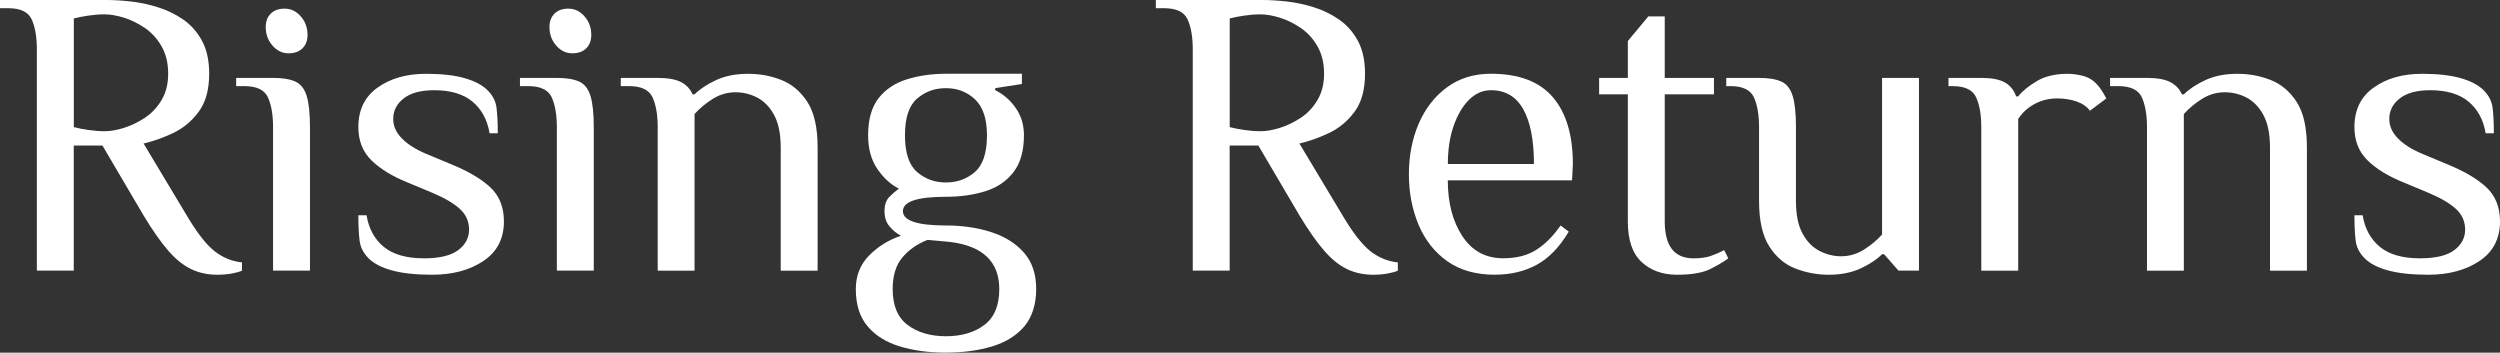
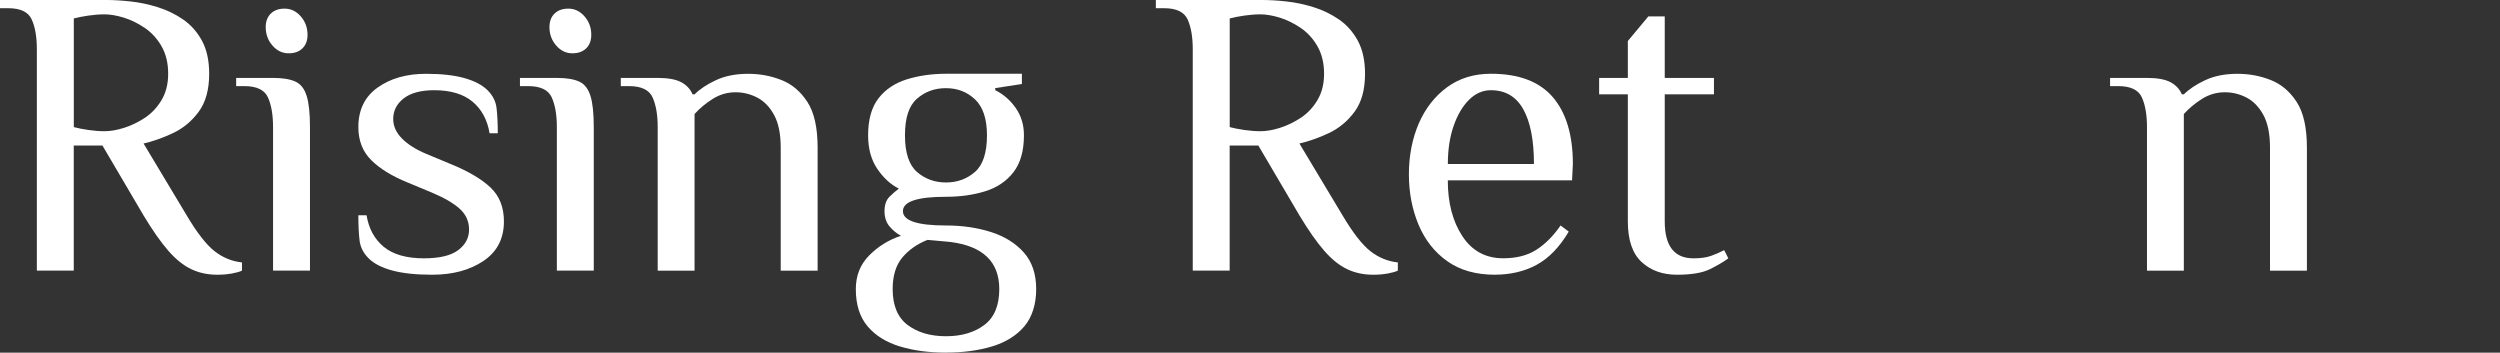
<svg xmlns="http://www.w3.org/2000/svg" id="Layer_2" data-name="Layer 2" viewBox="0 0 463.36 65.36">
  <rect x="0" y="0" width="463.36" height="65.36" fill="#333333" stroke="none" />
  <defs>
    <style>      .cls-1 {        fill: #fff;        stroke-width: 0px;      }    </style>
  </defs>
  <g id="Layer_1-2" data-name="Layer 1">
    <g>
      <path class="cls-1" d="M40.28,50.92c-1.77,0-3.38-.34-4.83-1.03-1.44-.68-2.86-1.82-4.26-3.42-1.39-1.6-2.93-3.79-4.6-6.57l-7.6-12.92h-5.32v23.18h-6.84V9.12c0-2.28-.32-4.12-.95-5.51-.63-1.39-2.09-2.09-4.37-2.09H0V0h19.76c1.32,0,2.8.09,4.45.27,1.65.18,3.32.53,5.02,1.06,1.7.53,3.27,1.29,4.71,2.28,1.44.99,2.61,2.31,3.5,3.95.89,1.65,1.33,3.69,1.33,6.12,0,2.94-.65,5.28-1.94,7.03s-2.88,3.07-4.75,3.95c-1.88.89-3.7,1.53-5.47,1.94l7.98,13.3c1.92,3.24,3.65,5.46,5.17,6.65,1.52,1.19,3.22,1.89,5.09,2.09v1.52c-.41.2-1.03.38-1.86.53-.84.15-1.74.23-2.7.23ZM19.38,24.32c1.06,0,2.25-.2,3.57-.61,1.32-.41,2.61-1.03,3.88-1.86,1.27-.84,2.3-1.94,3.12-3.31.81-1.37,1.22-2.99,1.22-4.86,0-1.98-.41-3.67-1.22-5.09-.81-1.42-1.85-2.56-3.12-3.42-1.27-.86-2.56-1.49-3.88-1.9-1.32-.4-2.51-.61-3.57-.61-.96,0-1.96.08-3,.23-1.04.15-1.94.33-2.7.53v20.14c.76.2,1.66.38,2.7.53,1.04.15,2.04.23,3,.23Z" />
      <path class="cls-1" d="M50.61,50.16v-26.6c0-2.28-.32-4.12-.95-5.51-.63-1.39-2.09-2.09-4.37-2.09h-1.52v-1.52h6.84c1.77,0,3.15.23,4.14.68s1.68,1.34,2.09,2.66c.41,1.32.61,3.24.61,5.78v26.6h-6.84ZM53.5,9.88c-1.17,0-2.17-.48-3-1.44-.84-.96-1.25-2.1-1.25-3.42,0-1.06.32-1.9.95-2.51.63-.61,1.48-.91,2.55-.91,1.16,0,2.17.48,3,1.44.84.96,1.25,2.1,1.25,3.42,0,1.06-.32,1.9-.95,2.51-.63.61-1.48.91-2.55.91Z" />
      <path class="cls-1" d="M80.1,50.92c-3.04,0-5.52-.27-7.45-.8-1.93-.53-3.37-1.28-4.33-2.24-.96-.96-1.52-2.05-1.67-3.27-.15-1.22-.23-2.79-.23-4.71h1.52c.41,2.48,1.47,4.43,3.19,5.85,1.72,1.42,4.21,2.13,7.45,2.13,2.89,0,5-.51,6.35-1.52,1.34-1.01,2.01-2.28,2.01-3.8s-.57-2.8-1.71-3.84c-1.14-1.04-2.85-2.04-5.13-3l-4.56-1.9c-2.89-1.17-5.13-2.55-6.73-4.14s-2.39-3.63-2.39-6.12c0-3.19,1.19-5.64,3.57-7.33,2.38-1.7,5.37-2.55,8.97-2.55,2.89,0,5.27.27,7.14.8,1.87.53,3.29,1.28,4.26,2.24.96.96,1.52,2.05,1.67,3.27.15,1.22.23,2.79.23,4.71h-1.52c-.41-2.48-1.46-4.43-3.15-5.85-1.7-1.42-4.07-2.13-7.11-2.13-2.48,0-4.37.51-5.66,1.52s-1.94,2.28-1.94,3.8c0,1.32.53,2.52,1.6,3.61s2.56,2.04,4.48,2.85l4.56,1.9c3.24,1.32,5.7,2.76,7.37,4.33,1.67,1.57,2.51,3.67,2.51,6.31,0,3.19-1.27,5.64-3.8,7.33-2.53,1.7-5.7,2.55-9.5,2.55Z" />
      <path class="cls-1" d="M103.21,50.16v-26.6c0-2.28-.32-4.12-.95-5.51-.63-1.39-2.09-2.09-4.37-2.09h-1.52v-1.52h6.84c1.77,0,3.15.23,4.14.68s1.68,1.34,2.09,2.66c.41,1.32.61,3.24.61,5.78v26.6h-6.84ZM106.09,9.88c-1.17,0-2.17-.48-3-1.44-.84-.96-1.25-2.1-1.25-3.42,0-1.06.32-1.9.95-2.51.63-.61,1.48-.91,2.55-.91,1.16,0,2.17.48,3,1.44.84.96,1.25,2.1,1.25,3.42,0,1.06-.32,1.9-.95,2.51-.63.61-1.48.91-2.55.91Z" />
      <path class="cls-1" d="M121.9,50.16v-26.6c0-2.28-.32-4.12-.95-5.51-.63-1.39-2.09-2.09-4.37-2.09h-1.52v-1.52h6.84c1.92,0,3.38.27,4.37.8.99.53,1.68,1.28,2.09,2.24h.38c.96-.96,2.28-1.84,3.95-2.62s3.65-1.18,5.93-1.18,4.24.38,6.19,1.14c1.95.76,3.56,2.12,4.83,4.07,1.27,1.95,1.9,4.78,1.9,8.47v22.8h-6.84v-22.8c0-2.53-.41-4.55-1.22-6.04-.81-1.49-1.85-2.57-3.12-3.23-1.27-.66-2.61-.99-4.03-.99-1.52,0-2.93.41-4.22,1.22-1.29.81-2.42,1.75-3.38,2.81v29.03h-6.84Z" />
      <path class="cls-1" d="M175.33,65.36c-3.14,0-5.98-.38-8.51-1.14-2.53-.76-4.54-2-6-3.72-1.47-1.72-2.2-4.03-2.2-6.92,0-2.48.82-4.56,2.47-6.23s3.61-2.89,5.89-3.65c-.76-.41-1.46-.98-2.09-1.71-.63-.73-.95-1.68-.95-2.85s.3-2.05.91-2.66,1.19-1.11,1.75-1.52c-1.52-.76-2.85-1.98-3.99-3.65-1.14-1.67-1.71-3.75-1.71-6.23,0-2.94.65-5.23,1.94-6.88s3.04-2.81,5.24-3.5c2.2-.68,4.62-1.03,7.26-1.03h14.06v1.9l-4.94.76v.38c1.52.76,2.79,1.86,3.8,3.31,1.01,1.44,1.52,3.13,1.52,5.05,0,2.89-.65,5.17-1.94,6.84-1.29,1.67-3.03,2.85-5.21,3.53-2.18.68-4.61,1.03-7.3,1.03-5.32,0-7.98.89-7.98,2.66s2.66,2.66,7.98,2.66c3.04,0,5.83.41,8.36,1.22,2.53.81,4.56,2.08,6.08,3.8,1.52,1.72,2.28,3.98,2.28,6.76s-.74,5.19-2.2,6.92c-1.47,1.72-3.47,2.96-6,3.72-2.53.76-5.37,1.14-8.51,1.14ZM175.33,62.32c2.89,0,5.26-.7,7.11-2.09,1.85-1.39,2.77-3.61,2.77-6.65,0-5.07-3.04-7.98-9.12-8.74l-4.18-.38c-1.93.76-3.48,1.85-4.67,3.27-1.19,1.42-1.79,3.37-1.79,5.85,0,3.04.92,5.26,2.77,6.65,1.85,1.39,4.22,2.09,7.11,2.09ZM175.33,33.82c2.08,0,3.86-.65,5.36-1.94,1.49-1.29,2.24-3.56,2.24-6.8,0-3.04-.74-5.26-2.2-6.65-1.47-1.39-3.27-2.09-5.4-2.09s-3.86.65-5.36,1.94c-1.5,1.29-2.24,3.56-2.24,6.8s.75,5.51,2.24,6.8c1.49,1.29,3.28,1.94,5.36,1.94Z" />
      <path class="cls-1" d="M254.52,50.92c-1.77,0-3.38-.34-4.83-1.03-1.44-.68-2.86-1.82-4.26-3.42-1.39-1.6-2.93-3.79-4.6-6.57l-7.6-12.92h-5.32v23.18h-6.84V9.12c0-2.28-.32-4.12-.95-5.51-.63-1.39-2.09-2.09-4.37-2.09h-1.52V0h19.76c1.32,0,2.8.09,4.45.27,1.65.18,3.32.53,5.02,1.06,1.7.53,3.27,1.29,4.71,2.28,1.44.99,2.61,2.31,3.5,3.95.89,1.65,1.33,3.69,1.33,6.12,0,2.94-.65,5.28-1.94,7.03s-2.88,3.07-4.75,3.95c-1.88.89-3.7,1.53-5.47,1.94l7.98,13.3c1.92,3.24,3.65,5.46,5.17,6.65,1.52,1.19,3.22,1.89,5.09,2.09v1.52c-.41.2-1.03.38-1.86.53-.84.15-1.74.23-2.7.23ZM233.62,24.32c1.06,0,2.25-.2,3.57-.61,1.32-.41,2.61-1.03,3.88-1.86s2.31-1.94,3.12-3.31c.81-1.37,1.22-2.99,1.22-4.86,0-1.98-.41-3.67-1.22-5.09-.81-1.42-1.85-2.56-3.12-3.42-1.27-.86-2.56-1.49-3.88-1.9-1.32-.4-2.51-.61-3.57-.61-.96,0-1.96.08-3,.23-1.04.15-1.94.33-2.7.53v20.14c.76.2,1.66.38,2.7.53,1.04.15,2.04.23,3,.23Z" />
      <path class="cls-1" d="M277.09,50.92c-3.55,0-6.5-.84-8.85-2.51-2.36-1.67-4.13-3.93-5.32-6.76-1.19-2.84-1.79-5.95-1.79-9.35s.61-6.57,1.82-9.39c1.22-2.81,2.96-5.05,5.24-6.73,2.28-1.67,4.99-2.51,8.13-2.51,5.17,0,8.99,1.44,11.48,4.33,2.48,2.89,3.72,7.02,3.72,12.39l-.15,3.04h-23.03c0,4.16.9,7.6,2.7,10.34,1.8,2.74,4.32,4.1,7.56,4.1,2.48,0,4.55-.53,6.19-1.6,1.65-1.06,3.13-2.56,4.45-4.48l1.52,1.14c-1.72,2.89-3.71,4.94-5.97,6.16-2.26,1.22-4.83,1.82-7.71,1.82ZM268.35,30.4h15.96c0-4.41-.66-7.79-1.98-10.15-1.32-2.36-3.32-3.53-6-3.53-1.52,0-2.88.6-4.07,1.79s-2.14,2.81-2.85,4.86c-.71,2.05-1.06,4.4-1.06,7.03Z" />
      <path class="cls-1" d="M310.83,50.92c-2.69,0-4.88-.79-6.57-2.36-1.7-1.57-2.55-4.08-2.55-7.52v-23.56h-5.32v-3.04h5.32v-6.84l3.8-4.56h3.04v11.4h9.12v3.04h-9.12v23.56c0,4.56,1.77,6.84,5.32,6.84,1.32,0,2.41-.15,3.27-.46.86-.3,1.67-.66,2.43-1.06l.76,1.52c-.81.61-1.93,1.27-3.34,1.98-1.42.71-3.47,1.06-6.16,1.06Z" />
-       <path class="cls-1" d="M338.95,50.92c-2.13,0-4.18-.38-6.16-1.14-1.98-.76-3.6-2.13-4.86-4.1-1.27-1.98-1.9-4.79-1.9-8.44v-13.68c0-2.28-.32-4.12-.95-5.51-.63-1.39-2.09-2.09-4.37-2.09h-.76v-1.52h6.08c1.77,0,3.15.23,4.14.68s1.68,1.34,2.09,2.66c.41,1.32.61,3.24.61,5.78v13.68c0,2.53.4,4.55,1.22,6.04.81,1.5,1.86,2.57,3.15,3.23,1.29.66,2.62.99,3.99.99,1.52,0,2.93-.41,4.22-1.22s2.42-1.75,3.38-2.81V14.44h6.84v35.72h-3.8l-2.66-3.04h-.38c-.96.96-2.28,1.84-3.95,2.62-1.67.78-3.65,1.18-5.93,1.18Z" />
-       <path class="cls-1" d="M367.22,50.16v-26.6c0-2.28-.32-4.12-.95-5.51-.63-1.39-2.09-2.09-4.37-2.09h-.76v-1.52h6.08c1.92,0,3.38.28,4.37.84s1.68,1.42,2.09,2.58h.38c.76-.96,1.9-1.9,3.42-2.81,1.52-.91,3.42-1.37,5.7-1.37.76,0,1.57.09,2.43.27s1.57.47,2.13.87,1.04.89,1.44,1.44c.41.56.81,1.22,1.22,1.98l-3.04,2.28c-.56-.76-1.38-1.33-2.47-1.71-1.09-.38-2.29-.57-3.61-.57-1.52,0-2.91.34-4.18,1.03-1.27.68-2.28,1.61-3.04,2.77v28.12h-6.84Z" />
      <path class="cls-1" d="M397.93,50.16v-26.6c0-2.28-.32-4.12-.95-5.51-.63-1.39-2.09-2.09-4.37-2.09h-1.52v-1.52h6.84c1.92,0,3.38.27,4.37.8.99.53,1.68,1.28,2.09,2.24h.38c.96-.96,2.28-1.84,3.95-2.62s3.65-1.18,5.93-1.18,4.24.38,6.19,1.14c1.95.76,3.56,2.12,4.83,4.07,1.27,1.95,1.9,4.78,1.9,8.47v22.8h-6.84v-22.8c0-2.53-.41-4.55-1.22-6.04-.81-1.49-1.85-2.57-3.12-3.23-1.27-.66-2.61-.99-4.03-.99-1.52,0-2.93.41-4.22,1.22-1.29.81-2.42,1.75-3.38,2.81v29.03h-6.84Z" />
-       <path class="cls-1" d="M450.06,50.92c-3.04,0-5.52-.27-7.45-.8-1.93-.53-3.37-1.28-4.33-2.24-.96-.96-1.52-2.05-1.67-3.27-.15-1.22-.23-2.79-.23-4.71h1.52c.41,2.48,1.47,4.43,3.19,5.85,1.72,1.42,4.21,2.13,7.45,2.13,2.89,0,5-.51,6.35-1.52,1.34-1.01,2.01-2.28,2.01-3.8s-.57-2.8-1.71-3.84c-1.14-1.04-2.85-2.04-5.13-3l-4.56-1.9c-2.89-1.17-5.13-2.55-6.73-4.14s-2.39-3.63-2.39-6.12c0-3.19,1.19-5.64,3.57-7.33,2.38-1.7,5.37-2.55,8.97-2.55,2.89,0,5.27.27,7.14.8,1.87.53,3.29,1.28,4.26,2.24.96.96,1.52,2.05,1.67,3.27.15,1.22.23,2.79.23,4.71h-1.52c-.41-2.48-1.46-4.43-3.15-5.85-1.7-1.42-4.07-2.13-7.11-2.13-2.48,0-4.37.51-5.66,1.52s-1.94,2.28-1.94,3.8c0,1.32.53,2.52,1.6,3.61,1.06,1.09,2.56,2.04,4.48,2.85l4.56,1.9c3.24,1.32,5.7,2.76,7.37,4.33,1.67,1.57,2.51,3.67,2.51,6.31,0,3.19-1.27,5.64-3.8,7.33-2.53,1.7-5.7,2.55-9.5,2.55Z" />
    </g>
  </g>
</svg>